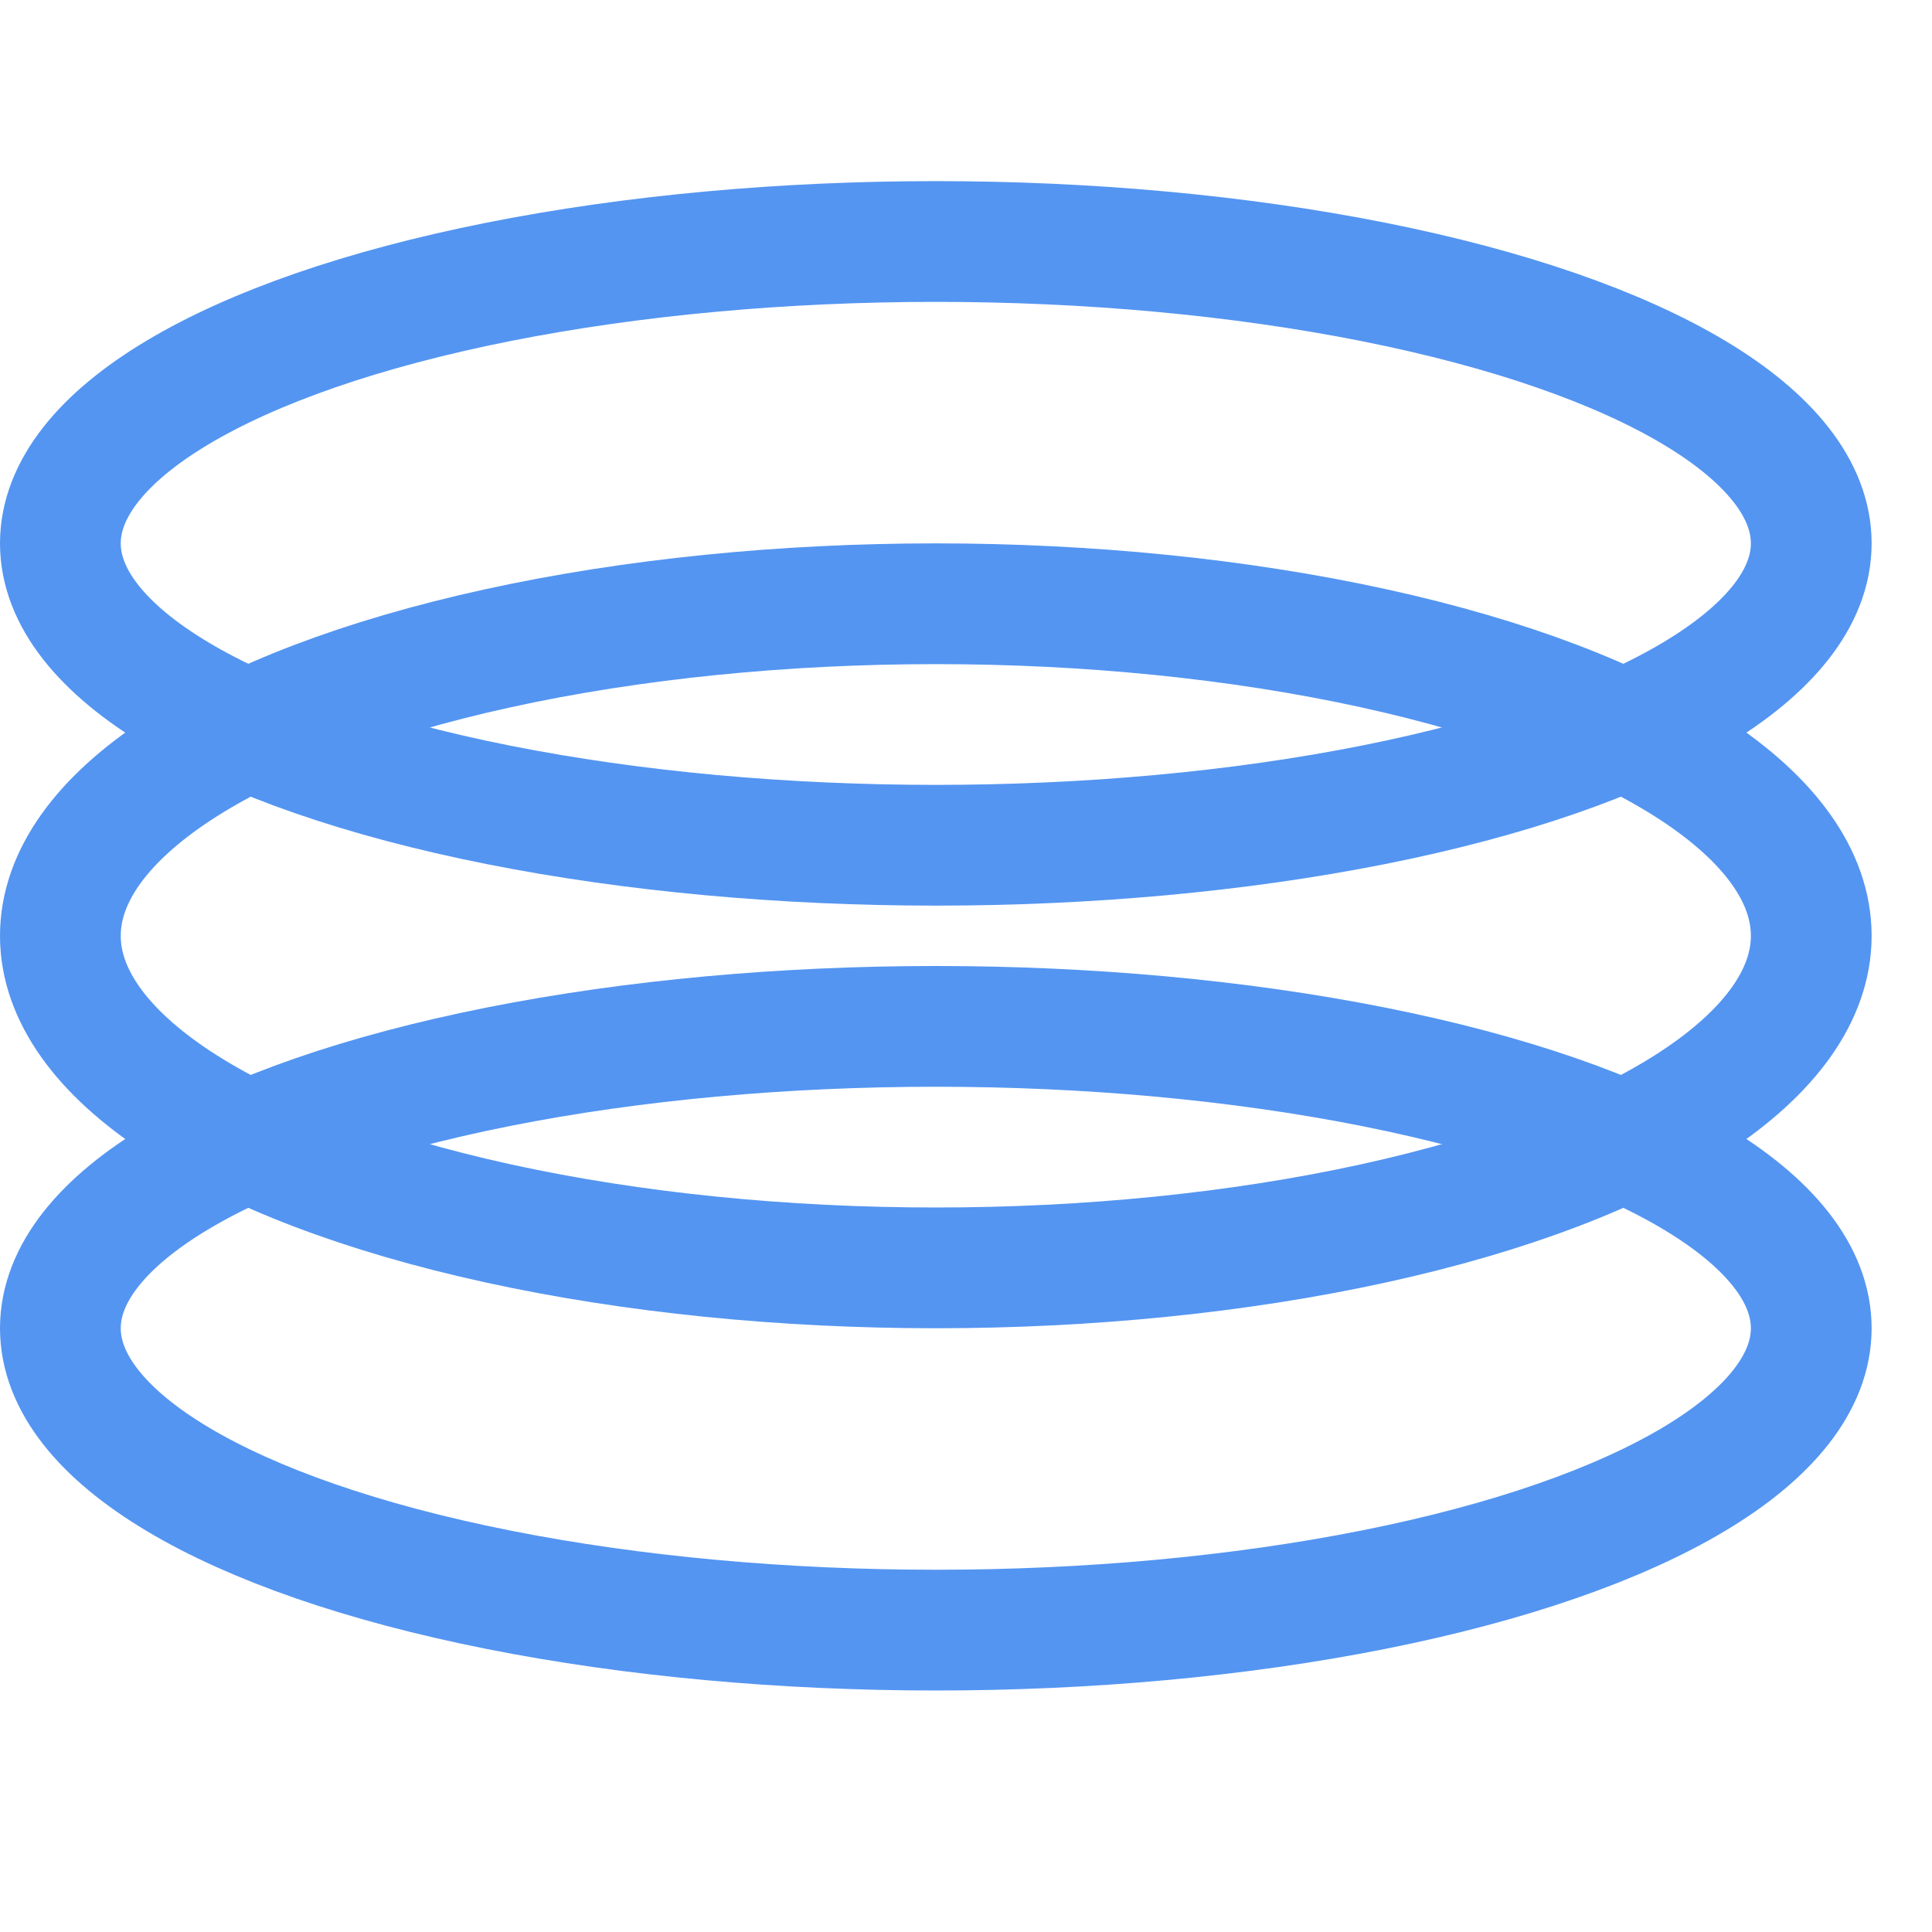
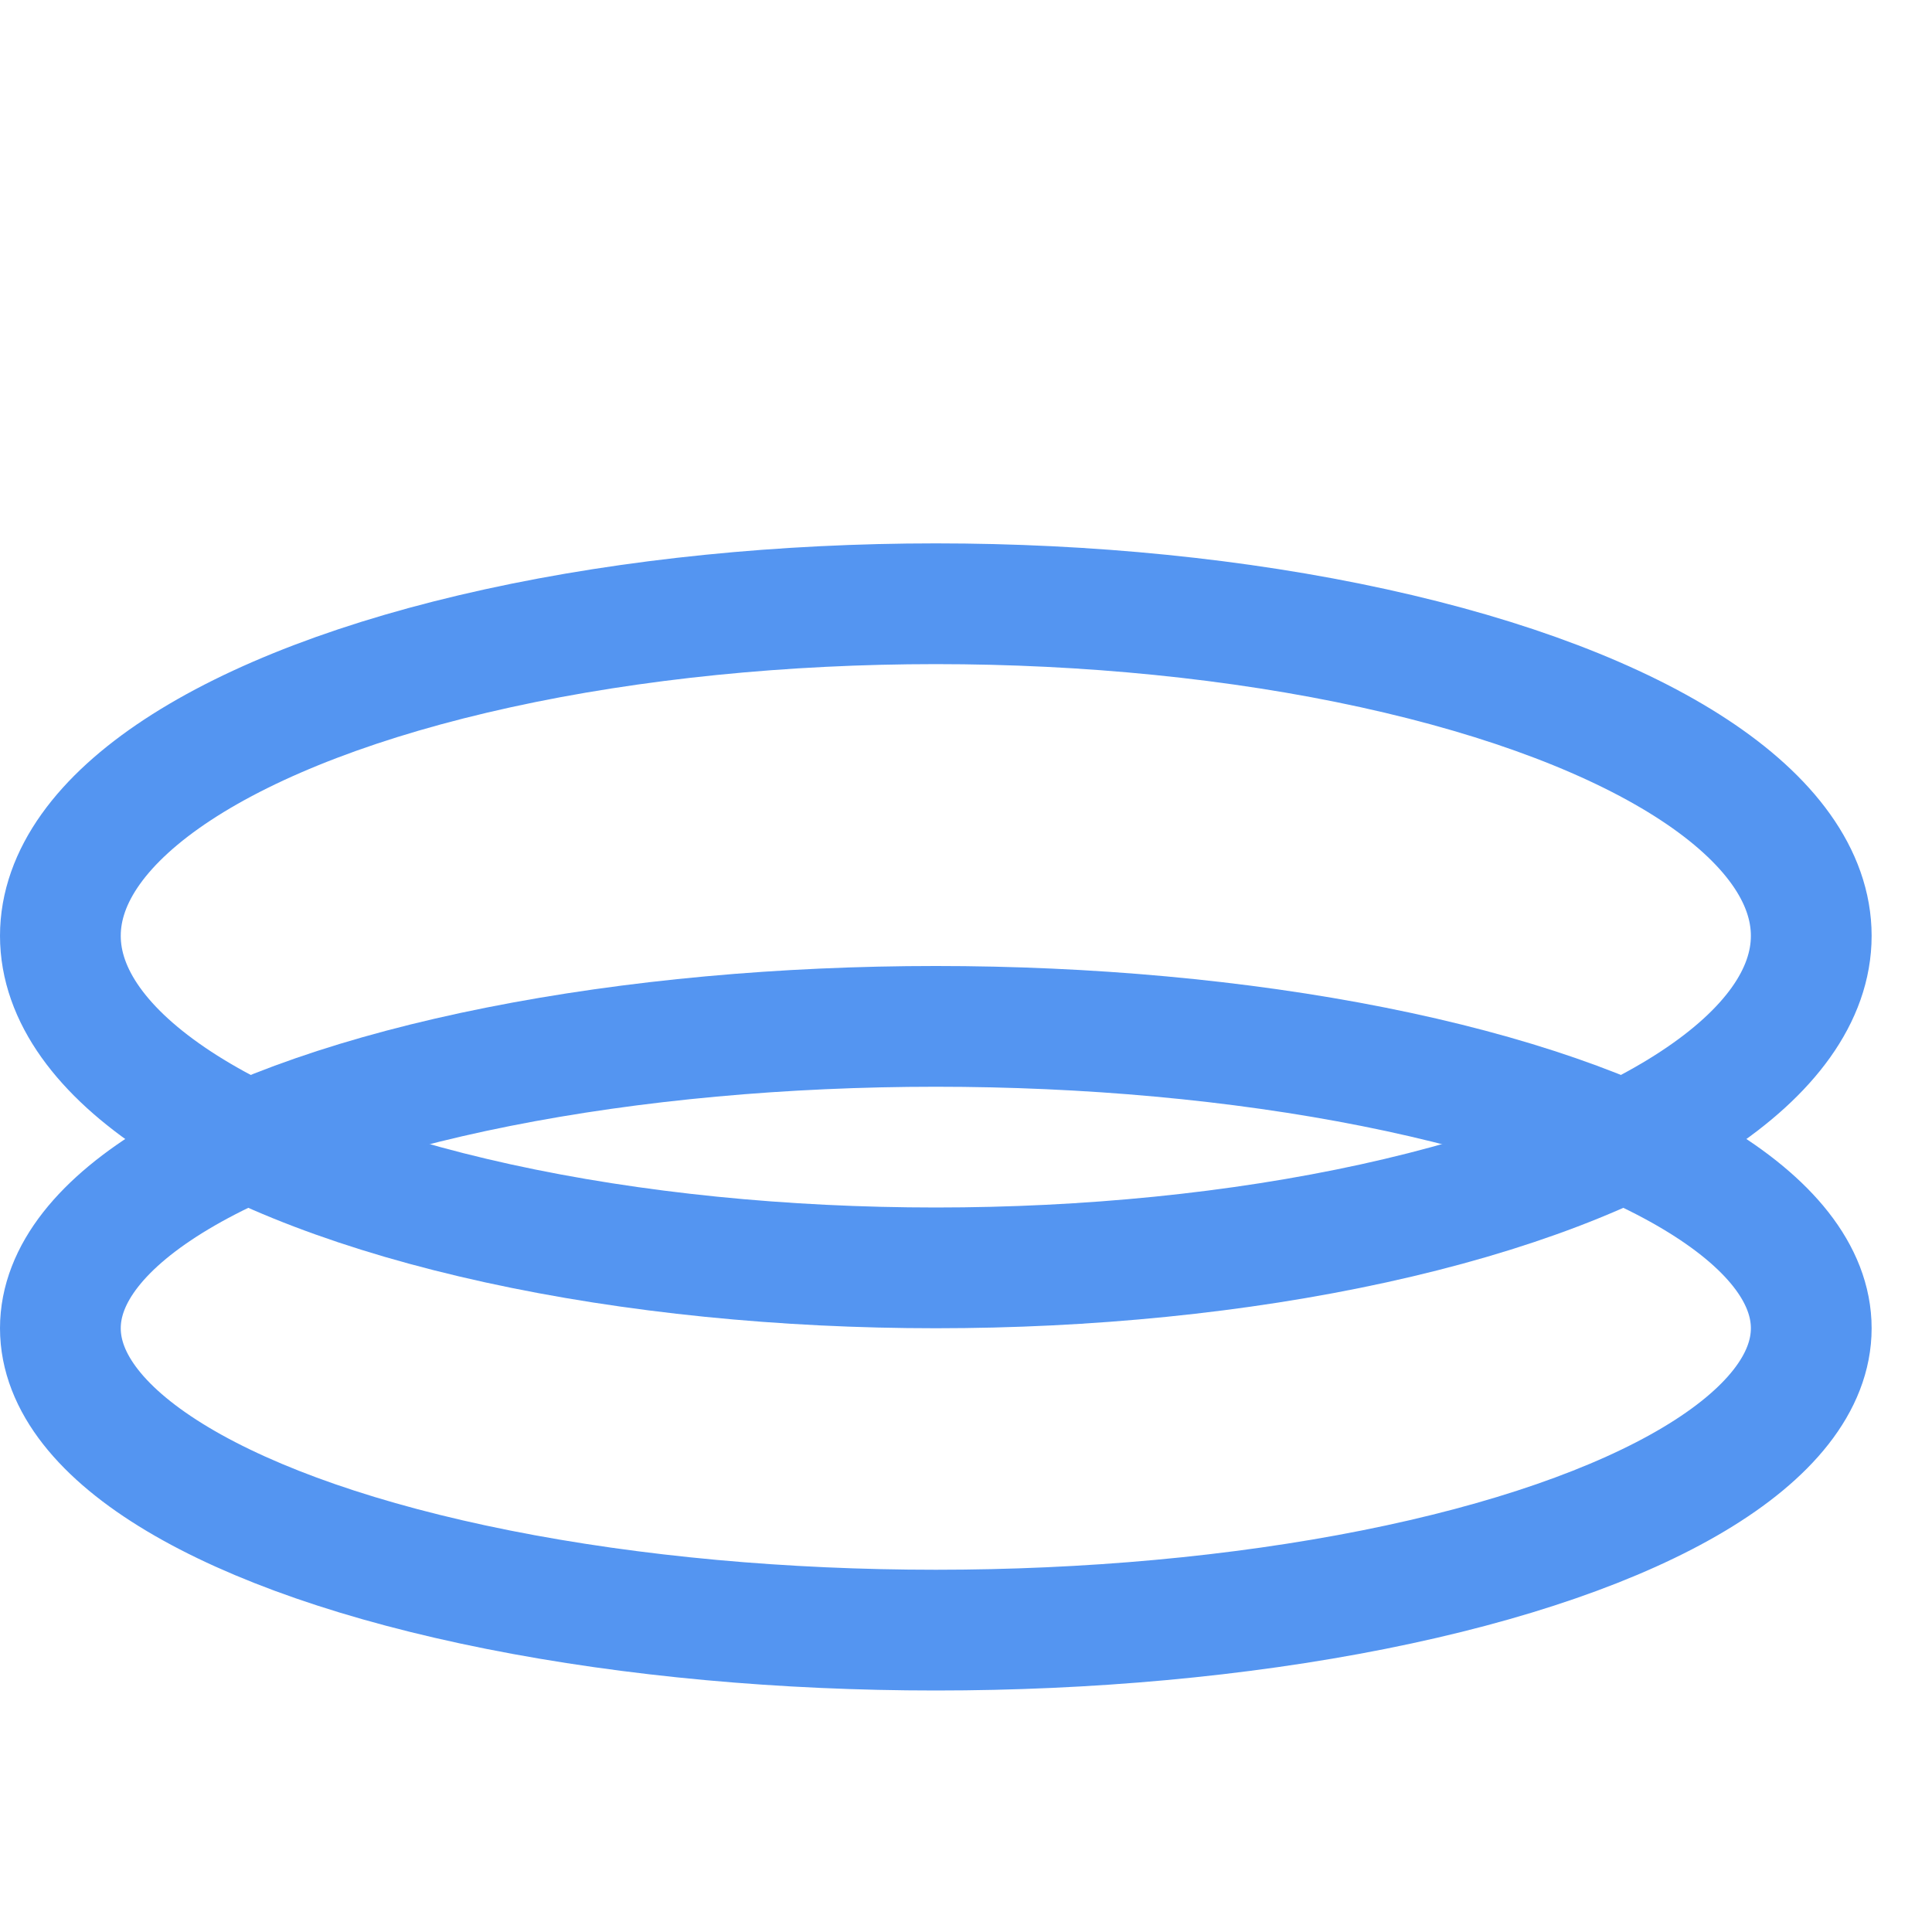
<svg xmlns="http://www.w3.org/2000/svg" width="32" height="32" viewBox="0 0 32 32" fill="none">
  <ellipse cx="15.5" cy="22" rx="14.5" ry="5" stroke="#5495F1" stroke-width="2" />
  <ellipse cx="15.5" cy="15.5" rx="14.5" ry="5.5" stroke="#5495F1" stroke-width="2" />
-   <ellipse cx="15.5" cy="9" rx="14.5" ry="5" stroke="#5495F1" stroke-width="2" />
</svg>